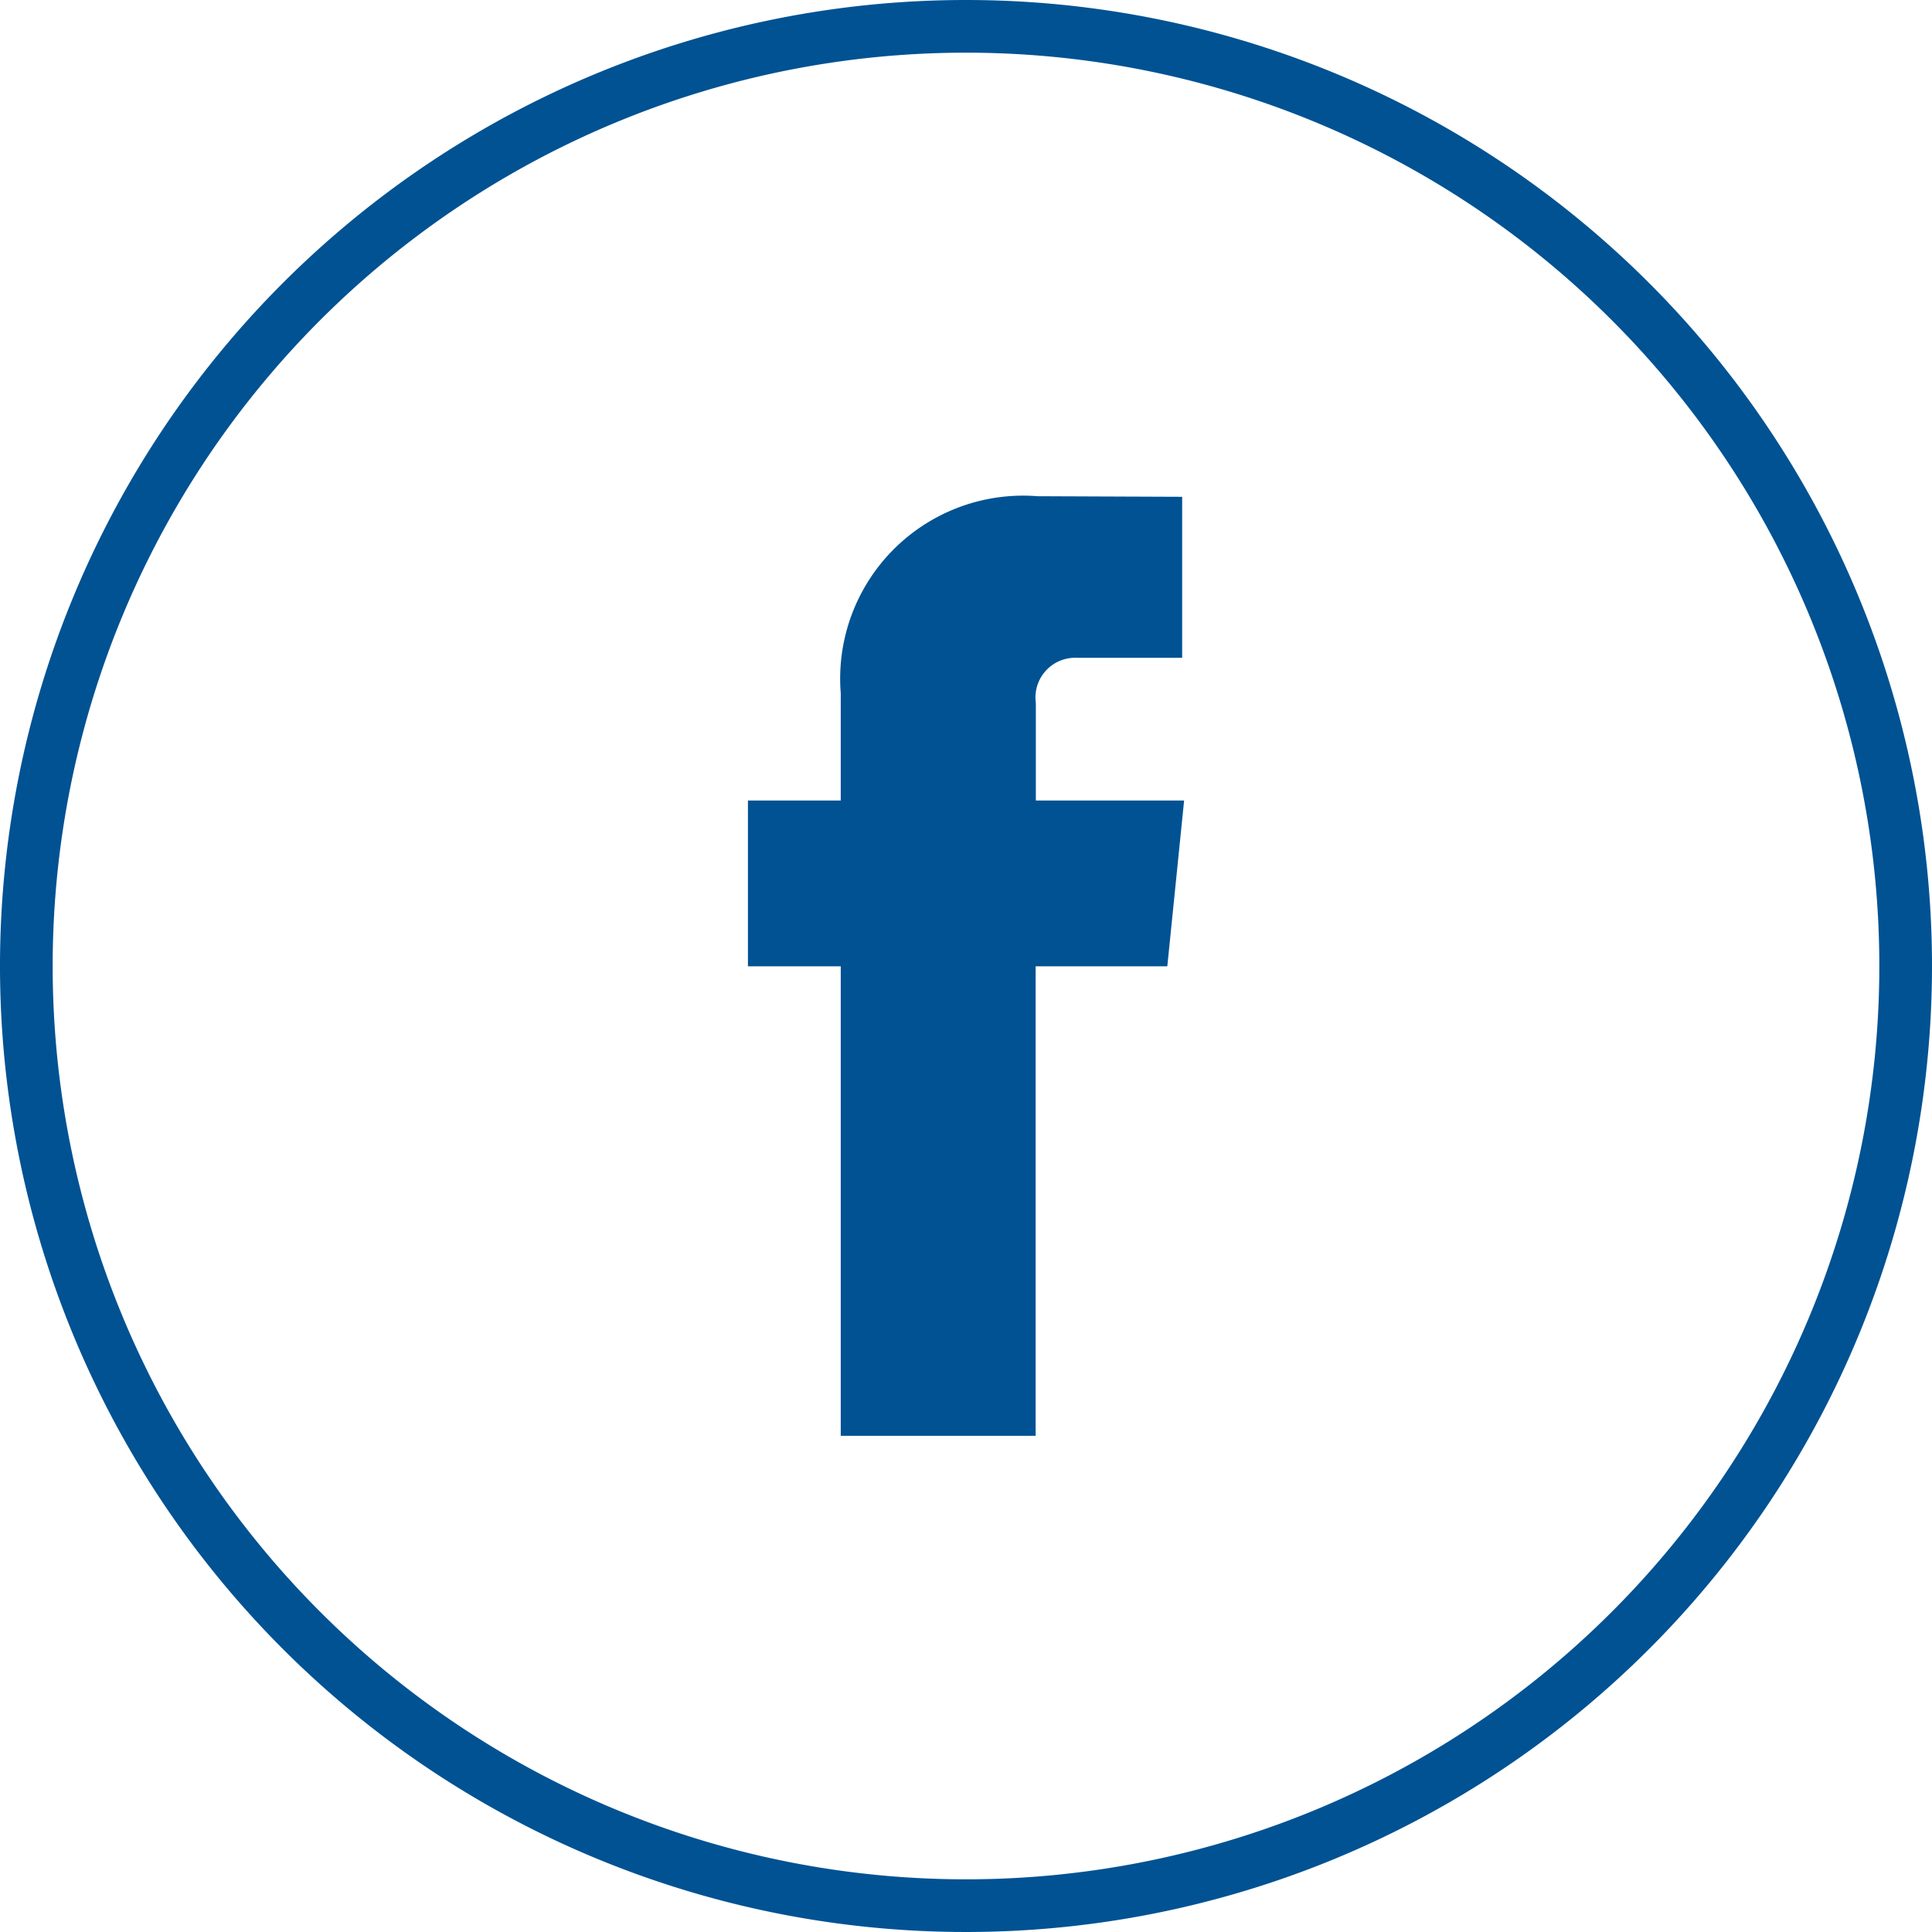
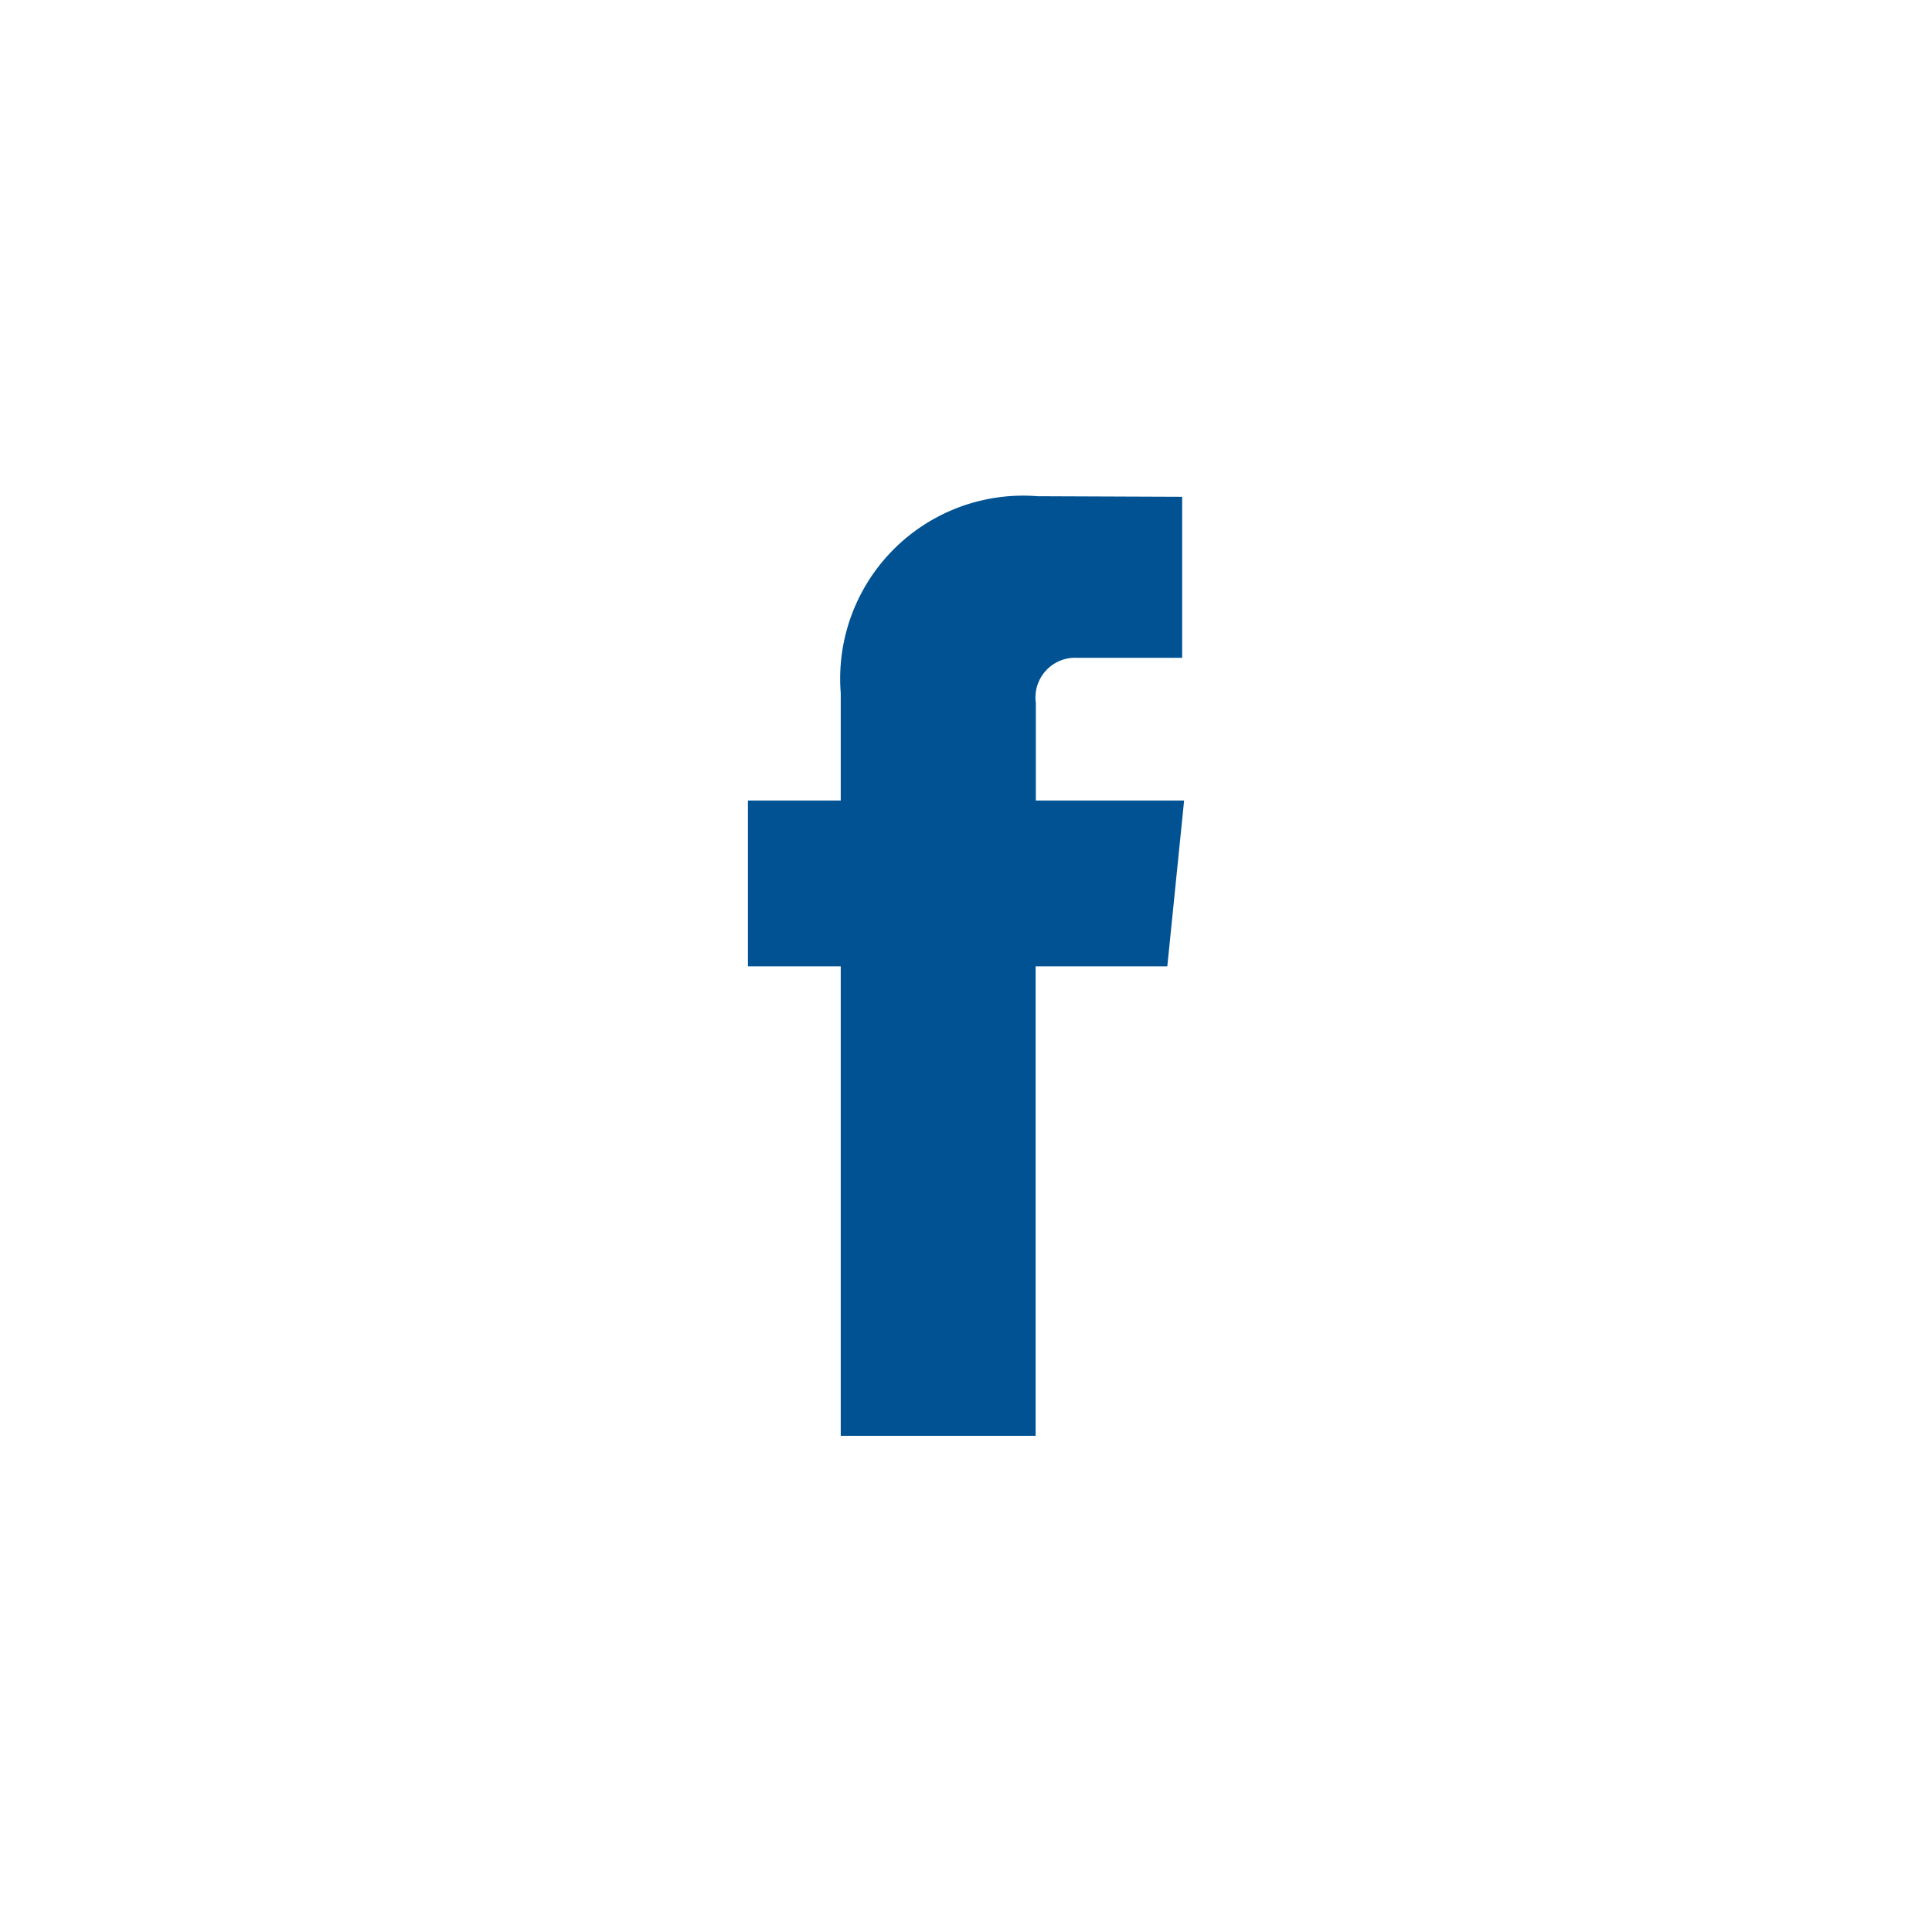
<svg xmlns="http://www.w3.org/2000/svg" width="36.68" height="36.68" viewBox="0 0 36.68 36.68">
  <defs>
    <style>.a{fill:none;stroke:#005293;stroke-miterlimit:10;}.b{fill:#005293;}</style>
  </defs>
  <g transform="translate(0.5 0.5)">
    <g transform="translate(0 0)">
-       <path class="a" d="M495.406,117.27a17.84,17.84,0,1,0,17.84,17.84A17.841,17.841,0,0,0,495.406,117.27Z" transform="translate(-477.566 -117.27)" />
-     </g>
+       </g>
    <path class="b" d="M508.181,140.948h-2.5v8.914h-3.7v-8.914h-1.762V137.8h1.762v-2.038a3.474,3.474,0,0,1,3.738-3.739l2.744.011v3.057h-1.992a.754.754,0,0,0-.786.858V137.8H508.5Z" transform="translate(-486.519 -123.102)" />
  </g>
</svg>